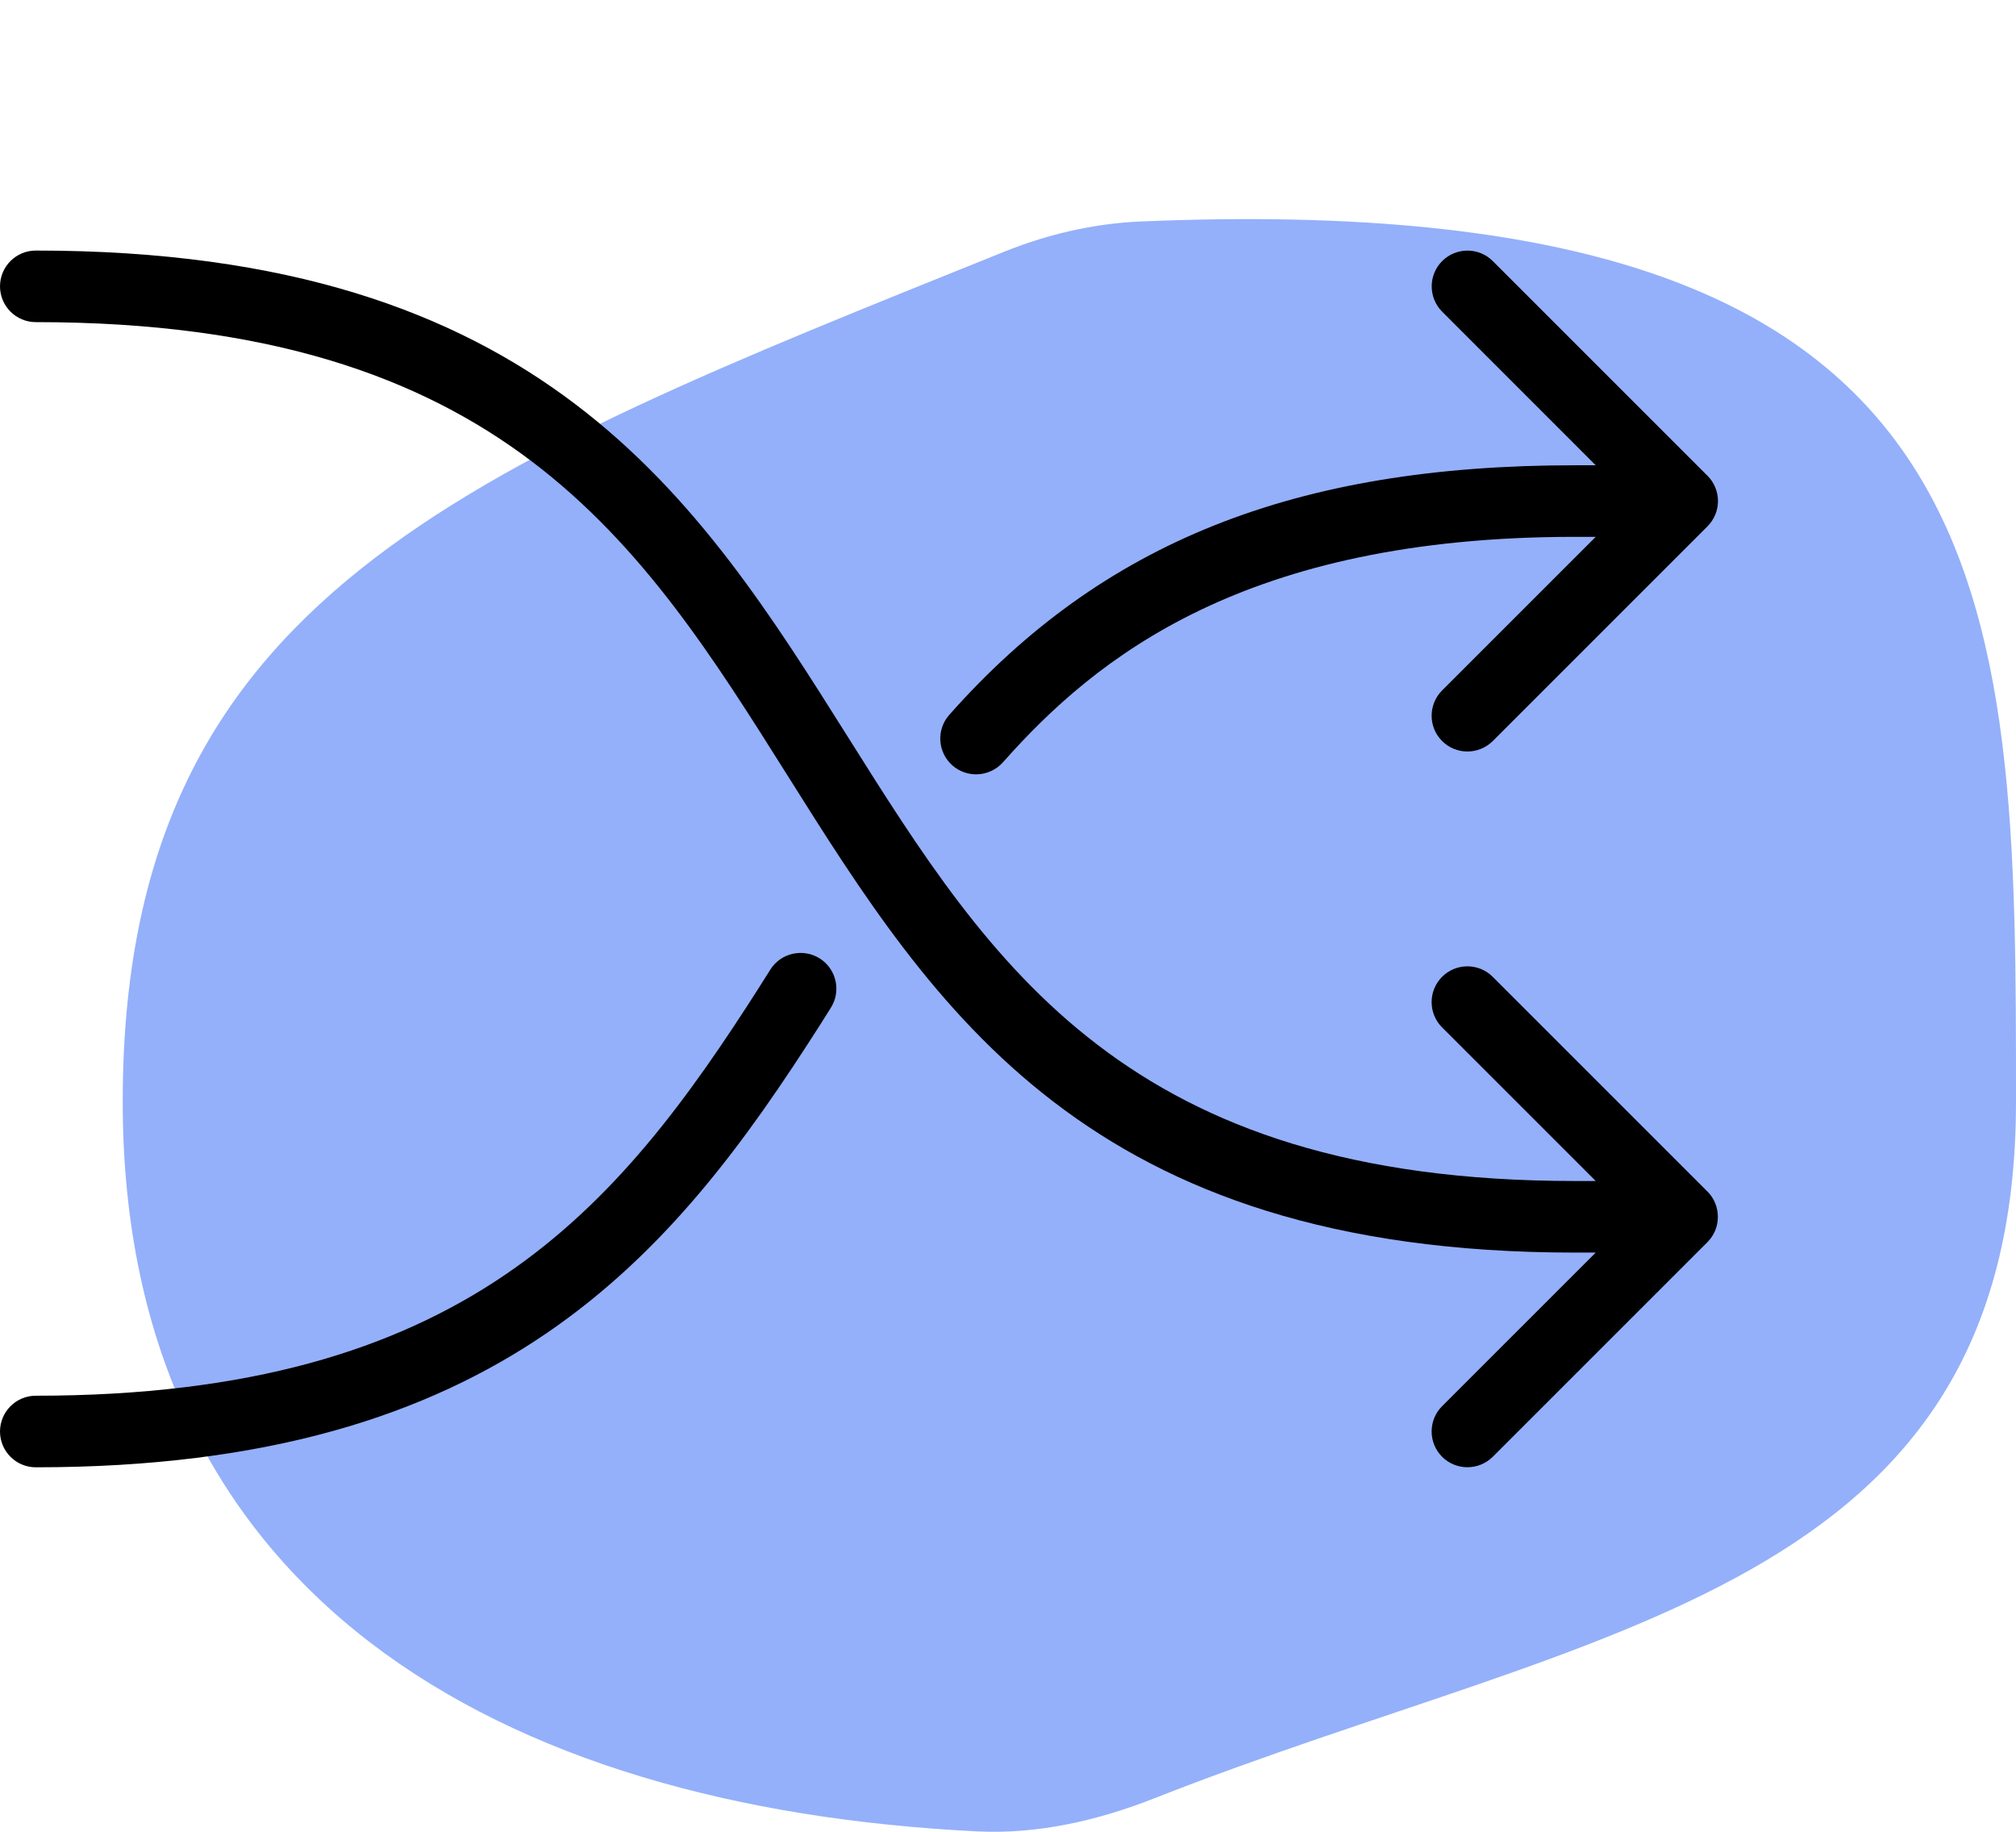
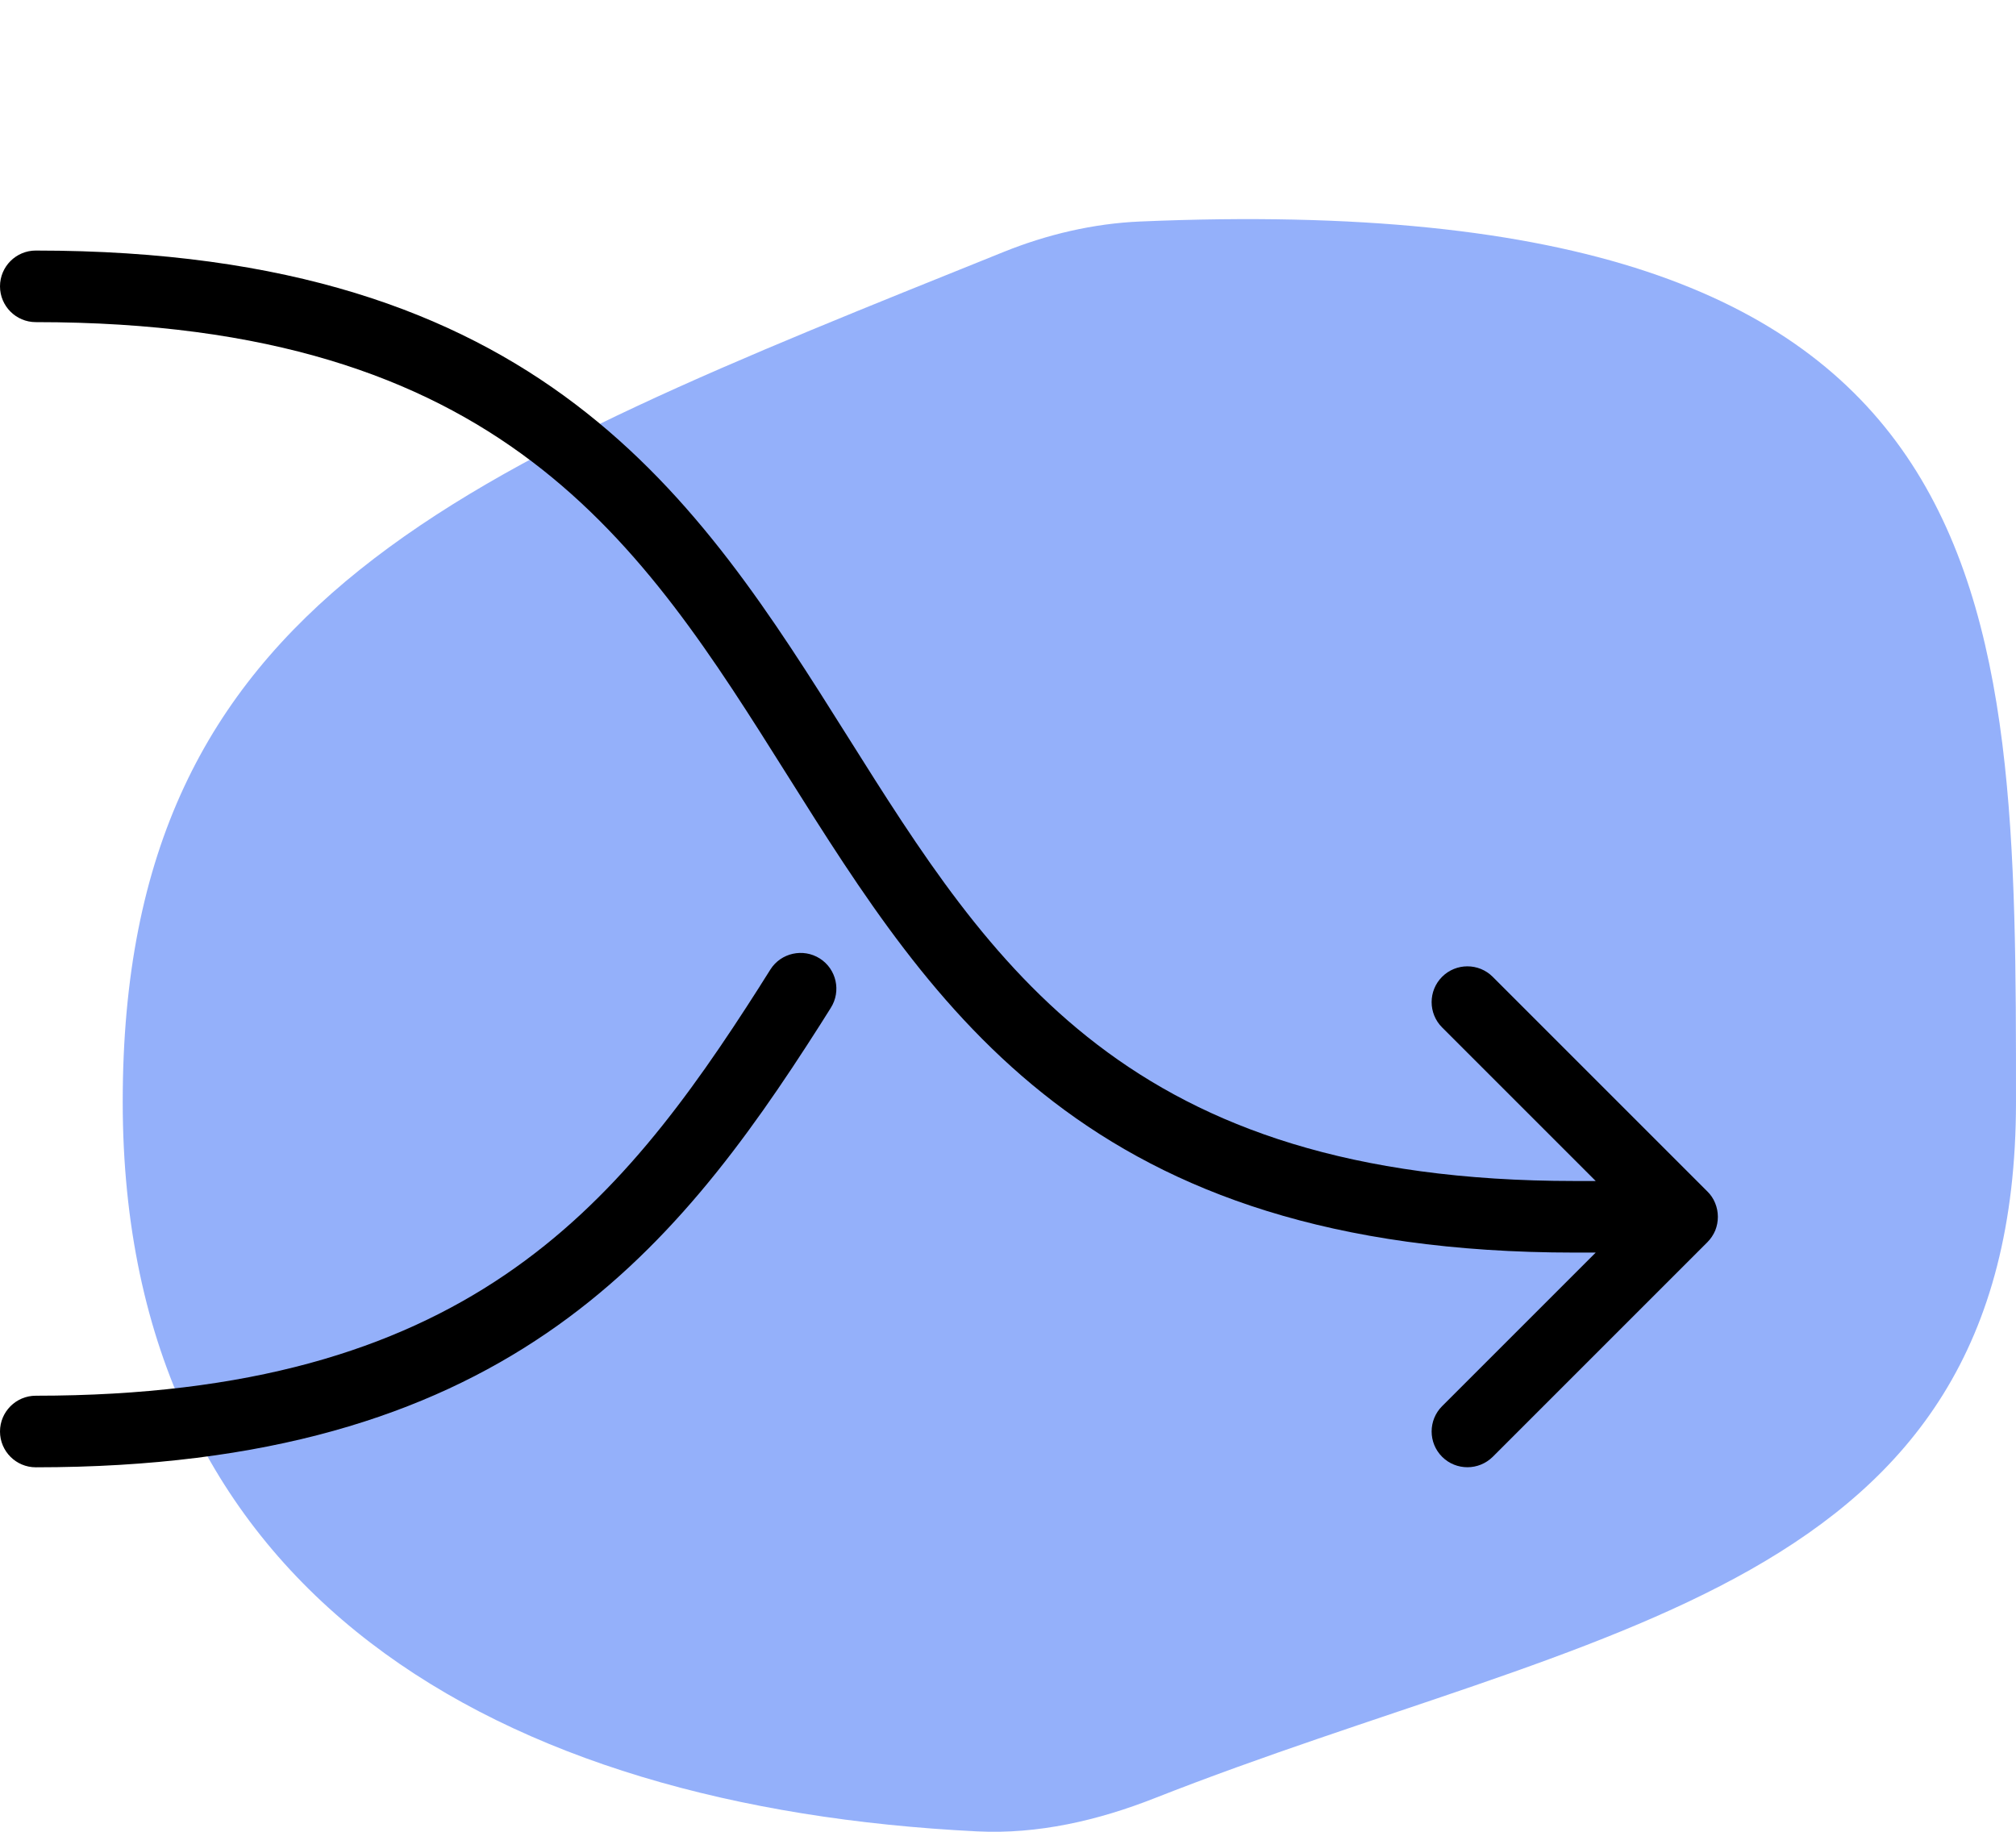
<svg xmlns="http://www.w3.org/2000/svg" width="460" height="418" viewBox="0 0 460 418" fill="none">
  <path d="M460 251.406C460 363.756 364.126 370.709 263.392 410.358C250.507 415.43 236.836 418.588 223.008 417.908C113.565 412.525 28 363.855 28 251.406C28 136.414 105.1 107.43 229.051 57.472C238.94 53.486 249.513 51 260.164 50.545C460 42.007 460 134.919 460 251.406Z" fill="#2B62F6" fill-opacity="0.5" />
-   <path d="M391.375 111.218C390.967 110.205 390.362 109.307 389.595 108.556L340.614 59.575C337.429 56.39 332.251 56.39 329.066 59.575C325.882 62.76 325.882 67.937 329.066 71.122L364.1 106.171H359.314C295.503 106.171 251.487 123.728 216.601 163.122C213.612 166.503 213.922 171.664 217.303 174.653C218.854 176.025 220.797 176.695 222.725 176.695C224.979 176.695 227.217 175.764 228.85 173.951C250.05 150.007 284.054 122.503 359.314 122.503H364.1L329.05 157.553C325.866 160.738 325.866 165.915 329.05 169.1C330.651 170.701 332.741 171.485 334.832 171.485C336.923 171.485 339.013 170.685 340.614 169.1L389.595 120.119C390.346 119.368 390.951 118.453 391.375 117.457C392.208 115.465 392.208 113.211 391.375 111.218Z" fill="black" />
  <path d="M187.056 218.718C183.267 216.317 178.188 217.428 175.787 221.233L173.419 224.973C173.419 224.973 173.419 224.973 173.419 224.989C140.819 276.143 105.884 318.492 8.166 318.492C3.659 318.493 0 322.152 0 326.66C0 331.167 3.659 334.826 8.166 334.826C114.034 334.826 153.264 287.021 187.187 233.761L189.555 230.004C191.988 226.182 190.861 221.135 187.056 218.718Z" fill="black" />
  <path d="M391.358 274.543C390.95 273.53 390.346 272.632 389.578 271.881L340.597 222.899C337.412 219.714 332.235 219.714 329.05 222.899C325.865 226.084 325.865 231.262 329.05 234.447L364.099 269.496H359.313C257.187 269.496 226.252 220.302 193.49 168.202C159.16 113.619 123.653 57.174 8.166 57.174C3.659 57.174 0 60.833 0 65.34C0 69.848 3.659 73.507 8.166 73.507C114.638 73.507 146.225 123.729 179.657 176.907C213.335 230.462 248.156 285.829 359.315 285.829H364.101L329.051 320.878C325.867 324.063 325.867 329.24 329.051 332.425C330.652 334.026 332.742 334.81 334.833 334.81C336.924 334.81 339.014 334.01 340.615 332.425L389.596 283.444C390.347 282.693 390.952 281.778 391.376 280.782C392.175 278.789 392.175 276.535 391.358 274.543Z" fill="black" />
</svg>